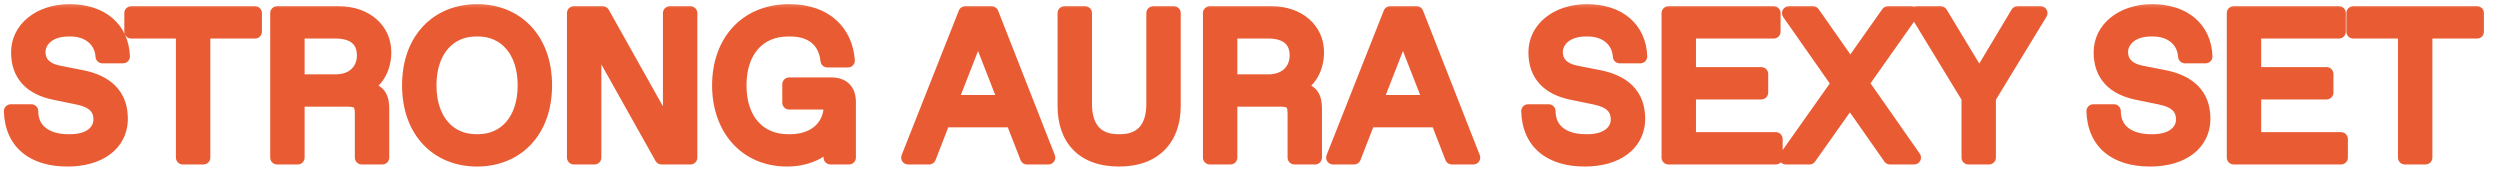
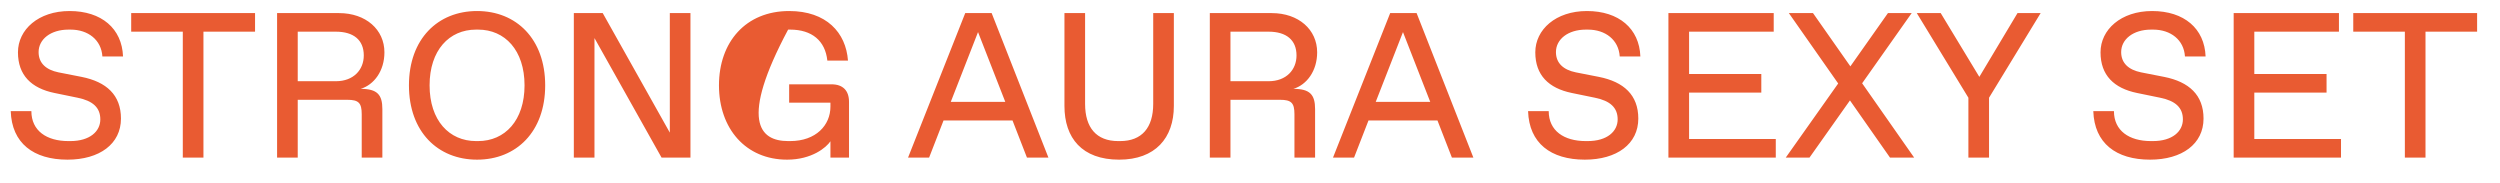
<svg xmlns="http://www.w3.org/2000/svg" width="109" height="8" viewBox="0 0 109 8" fill="none">
  <mask id="path-1-outside-1_844_1273" maskUnits="userSpaceOnUse" x="-0.313" y="-0.129" width="109" height="8" fill="black">
-     <rect fill="white" x="-0.313" y="-0.129" width="109" height="8" />
    <path d="M2.943 6.961C1.458 6.961 0.513 6.241 0.468 4.846H1.368C1.368 5.701 2.034 6.151 2.979 6.151H3.069C3.915 6.151 4.374 5.728 4.374 5.206C4.374 4.693 4.05 4.396 3.384 4.261L2.376 4.054C1.368 3.847 0.783 3.28 0.783 2.281C0.783 1.291 1.674 0.481 3.033 0.481C4.428 0.481 5.319 1.246 5.364 2.461H4.464C4.419 1.741 3.843 1.291 3.078 1.291H2.988C2.205 1.291 1.683 1.714 1.683 2.272C1.683 2.758 2.016 3.046 2.547 3.154L3.555 3.352C4.644 3.568 5.274 4.144 5.274 5.17C5.274 6.277 4.338 6.961 2.943 6.961ZM7.97 6.871V1.381H5.72V0.571H11.12V1.381H8.87V6.871H7.97ZM12.081 6.871V0.571H14.781C15.951 0.571 16.761 1.291 16.761 2.281C16.761 3.091 16.311 3.694 15.726 3.874C16.446 3.874 16.671 4.126 16.671 4.756V6.871H15.771V4.981C15.771 4.486 15.636 4.351 15.141 4.351H12.981V6.871H12.081ZM12.981 3.541H14.646C15.411 3.541 15.861 3.046 15.861 2.416C15.861 1.741 15.411 1.381 14.646 1.381H12.981V3.541ZM20.8 6.961C19.09 6.961 17.83 5.746 17.83 3.721C17.83 1.696 19.09 0.481 20.8 0.481C22.51 0.481 23.77 1.696 23.77 3.721C23.77 5.746 22.51 6.961 20.8 6.961ZM20.755 6.151H20.845C22.015 6.151 22.87 5.251 22.87 3.721C22.87 2.191 22.015 1.291 20.845 1.291H20.755C19.585 1.291 18.73 2.191 18.73 3.721C18.73 5.251 19.585 6.151 20.755 6.151ZM29.204 0.571H30.104V6.871H28.844L25.919 1.66V6.871H25.019V0.571H26.279L29.204 5.782V0.571ZM34.317 6.961C32.517 6.961 31.347 5.611 31.347 3.721C31.347 1.831 32.517 0.481 34.407 0.481C36.027 0.481 36.882 1.417 36.972 2.641H36.072C35.982 1.777 35.397 1.291 34.452 1.291H34.362C33.102 1.291 32.247 2.191 32.247 3.721C32.247 5.251 33.102 6.151 34.362 6.151H34.452C35.577 6.151 36.207 5.458 36.207 4.648V4.477H34.407V3.676H36.252C36.747 3.676 37.017 3.946 37.017 4.441V6.871H36.207V6.16C36.027 6.43 35.397 6.961 34.317 6.961ZM44.775 6.871L44.145 5.251H41.139L40.509 6.871H39.591L42.084 0.571H43.236L45.711 6.871H44.775ZM41.454 4.441H43.83L42.642 1.399L41.454 4.441ZM48.795 6.961C47.175 6.961 46.41 6.016 46.41 4.621V0.571H47.31V4.531C47.31 5.566 47.805 6.151 48.75 6.151H48.84C49.785 6.151 50.28 5.566 50.28 4.531V0.571H51.18V4.621C51.18 6.016 50.37 6.961 48.795 6.961ZM52.748 6.871V0.571H55.448C56.618 0.571 57.428 1.291 57.428 2.281C57.428 3.091 56.978 3.694 56.393 3.874C57.113 3.874 57.338 4.126 57.338 4.756V6.871H56.438V4.981C56.438 4.486 56.303 4.351 55.808 4.351H53.648V6.871H52.748ZM53.648 3.541H55.313C56.078 3.541 56.528 3.046 56.528 2.416C56.528 1.741 56.078 1.381 55.313 1.381H53.648V3.541ZM63.303 6.871L62.673 5.251H59.667L59.037 6.871H58.119L60.612 0.571H61.764L64.239 6.871H63.303ZM59.982 4.441H62.358L61.17 1.399L59.982 4.441ZM69.099 6.961C67.614 6.961 66.669 6.241 66.624 4.846H67.524C67.524 5.701 68.19 6.151 69.135 6.151H69.225C70.071 6.151 70.53 5.728 70.53 5.206C70.53 4.693 70.206 4.396 69.54 4.261L68.532 4.054C67.524 3.847 66.939 3.28 66.939 2.281C66.939 1.291 67.83 0.481 69.189 0.481C70.584 0.481 71.475 1.246 71.52 2.461H70.62C70.575 1.741 69.999 1.291 69.234 1.291H69.144C68.361 1.291 67.839 1.714 67.839 2.272C67.839 2.758 68.172 3.046 68.703 3.154L69.711 3.352C70.8 3.568 71.43 4.144 71.43 5.17C71.43 6.277 70.494 6.961 69.099 6.961ZM72.743 6.871V0.571H77.334V1.381H73.644V3.226H76.793V4.036H73.644V6.061H77.424V6.871H72.743ZM83.457 6.871H82.404L80.658 4.378L78.894 6.871H77.859L80.145 3.64L77.994 0.571H79.047L80.676 2.893L82.314 0.571H83.349L81.189 3.631L83.457 6.871ZM87.963 0.571H88.972L86.722 4.261V6.871H85.822V4.261L83.572 0.571H84.615L86.299 3.352L87.963 0.571ZM93.743 6.961C92.258 6.961 91.313 6.241 91.268 4.846H92.168C92.168 5.701 92.834 6.151 93.779 6.151H93.869C94.715 6.151 95.174 5.728 95.174 5.206C95.174 4.693 94.85 4.396 94.184 4.261L93.176 4.054C92.168 3.847 91.583 3.28 91.583 2.281C91.583 1.291 92.474 0.481 93.833 0.481C95.228 0.481 96.119 1.246 96.164 2.461H95.264C95.219 1.741 94.643 1.291 93.878 1.291H93.788C93.005 1.291 92.483 1.714 92.483 2.272C92.483 2.758 92.816 3.046 93.347 3.154L94.355 3.352C95.444 3.568 96.074 4.144 96.074 5.17C96.074 6.277 95.138 6.961 93.743 6.961ZM97.388 6.871V0.571H101.978V1.381H98.288V3.226H101.438V4.036H98.288V6.061H102.068V6.871H97.388ZM104.852 6.871V1.381H102.602V0.571H108.002V1.381H105.752V6.871H104.852Z" />
  </mask>
-   <path d="M2.943 6.961C1.458 6.961 0.513 6.241 0.468 4.846H1.368C1.368 5.701 2.034 6.151 2.979 6.151H3.069C3.915 6.151 4.374 5.728 4.374 5.206C4.374 4.693 4.05 4.396 3.384 4.261L2.376 4.054C1.368 3.847 0.783 3.28 0.783 2.281C0.783 1.291 1.674 0.481 3.033 0.481C4.428 0.481 5.319 1.246 5.364 2.461H4.464C4.419 1.741 3.843 1.291 3.078 1.291H2.988C2.205 1.291 1.683 1.714 1.683 2.272C1.683 2.758 2.016 3.046 2.547 3.154L3.555 3.352C4.644 3.568 5.274 4.144 5.274 5.17C5.274 6.277 4.338 6.961 2.943 6.961ZM7.97 6.871V1.381H5.72V0.571H11.12V1.381H8.87V6.871H7.97ZM12.081 6.871V0.571H14.781C15.951 0.571 16.761 1.291 16.761 2.281C16.761 3.091 16.311 3.694 15.726 3.874C16.446 3.874 16.671 4.126 16.671 4.756V6.871H15.771V4.981C15.771 4.486 15.636 4.351 15.141 4.351H12.981V6.871H12.081ZM12.981 3.541H14.646C15.411 3.541 15.861 3.046 15.861 2.416C15.861 1.741 15.411 1.381 14.646 1.381H12.981V3.541ZM20.8 6.961C19.09 6.961 17.83 5.746 17.83 3.721C17.83 1.696 19.09 0.481 20.8 0.481C22.51 0.481 23.77 1.696 23.77 3.721C23.77 5.746 22.51 6.961 20.8 6.961ZM20.755 6.151H20.845C22.015 6.151 22.87 5.251 22.87 3.721C22.87 2.191 22.015 1.291 20.845 1.291H20.755C19.585 1.291 18.73 2.191 18.73 3.721C18.73 5.251 19.585 6.151 20.755 6.151ZM29.204 0.571H30.104V6.871H28.844L25.919 1.66V6.871H25.019V0.571H26.279L29.204 5.782V0.571ZM34.317 6.961C32.517 6.961 31.347 5.611 31.347 3.721C31.347 1.831 32.517 0.481 34.407 0.481C36.027 0.481 36.882 1.417 36.972 2.641H36.072C35.982 1.777 35.397 1.291 34.452 1.291H34.362C33.102 1.291 32.247 2.191 32.247 3.721C32.247 5.251 33.102 6.151 34.362 6.151H34.452C35.577 6.151 36.207 5.458 36.207 4.648V4.477H34.407V3.676H36.252C36.747 3.676 37.017 3.946 37.017 4.441V6.871H36.207V6.16C36.027 6.43 35.397 6.961 34.317 6.961ZM44.775 6.871L44.145 5.251H41.139L40.509 6.871H39.591L42.084 0.571H43.236L45.711 6.871H44.775ZM41.454 4.441H43.83L42.642 1.399L41.454 4.441ZM48.795 6.961C47.175 6.961 46.41 6.016 46.41 4.621V0.571H47.31V4.531C47.31 5.566 47.805 6.151 48.75 6.151H48.84C49.785 6.151 50.28 5.566 50.28 4.531V0.571H51.18V4.621C51.18 6.016 50.37 6.961 48.795 6.961ZM52.748 6.871V0.571H55.448C56.618 0.571 57.428 1.291 57.428 2.281C57.428 3.091 56.978 3.694 56.393 3.874C57.113 3.874 57.338 4.126 57.338 4.756V6.871H56.438V4.981C56.438 4.486 56.303 4.351 55.808 4.351H53.648V6.871H52.748ZM53.648 3.541H55.313C56.078 3.541 56.528 3.046 56.528 2.416C56.528 1.741 56.078 1.381 55.313 1.381H53.648V3.541ZM63.303 6.871L62.673 5.251H59.667L59.037 6.871H58.119L60.612 0.571H61.764L64.239 6.871H63.303ZM59.982 4.441H62.358L61.17 1.399L59.982 4.441ZM69.099 6.961C67.614 6.961 66.669 6.241 66.624 4.846H67.524C67.524 5.701 68.19 6.151 69.135 6.151H69.225C70.071 6.151 70.53 5.728 70.53 5.206C70.53 4.693 70.206 4.396 69.54 4.261L68.532 4.054C67.524 3.847 66.939 3.28 66.939 2.281C66.939 1.291 67.83 0.481 69.189 0.481C70.584 0.481 71.475 1.246 71.52 2.461H70.62C70.575 1.741 69.999 1.291 69.234 1.291H69.144C68.361 1.291 67.839 1.714 67.839 2.272C67.839 2.758 68.172 3.046 68.703 3.154L69.711 3.352C70.8 3.568 71.43 4.144 71.43 5.17C71.43 6.277 70.494 6.961 69.099 6.961ZM72.743 6.871V0.571H77.334V1.381H73.644V3.226H76.793V4.036H73.644V6.061H77.424V6.871H72.743ZM83.457 6.871H82.404L80.658 4.378L78.894 6.871H77.859L80.145 3.64L77.994 0.571H79.047L80.676 2.893L82.314 0.571H83.349L81.189 3.631L83.457 6.871ZM87.963 0.571H88.972L86.722 4.261V6.871H85.822V4.261L83.572 0.571H84.615L86.299 3.352L87.963 0.571ZM93.743 6.961C92.258 6.961 91.313 6.241 91.268 4.846H92.168C92.168 5.701 92.834 6.151 93.779 6.151H93.869C94.715 6.151 95.174 5.728 95.174 5.206C95.174 4.693 94.85 4.396 94.184 4.261L93.176 4.054C92.168 3.847 91.583 3.28 91.583 2.281C91.583 1.291 92.474 0.481 93.833 0.481C95.228 0.481 96.119 1.246 96.164 2.461H95.264C95.219 1.741 94.643 1.291 93.878 1.291H93.788C93.005 1.291 92.483 1.714 92.483 2.272C92.483 2.758 92.816 3.046 93.347 3.154L94.355 3.352C95.444 3.568 96.074 4.144 96.074 5.17C96.074 6.277 95.138 6.961 93.743 6.961ZM97.388 6.871V0.571H101.978V1.381H98.288V3.226H101.438V4.036H98.288V6.061H102.068V6.871H97.388ZM104.852 6.871V1.381H102.602V0.571H108.002V1.381H105.752V6.871H104.852Z" fill="#E95B32" />
-   <path d="M0.468 4.846V4.546C0.387 4.546 0.309 4.579 0.253 4.637C0.196 4.696 0.166 4.775 0.169 4.856L0.468 4.846ZM1.368 4.846H1.668C1.668 4.68 1.534 4.546 1.368 4.546V4.846ZM3.384 4.261L3.324 4.555L3.325 4.555L3.384 4.261ZM5.364 2.461V2.761C5.446 2.761 5.524 2.728 5.58 2.669C5.637 2.611 5.667 2.531 5.664 2.45L5.364 2.461ZM4.464 2.461L4.165 2.48C4.175 2.638 4.306 2.761 4.464 2.761V2.461ZM2.547 3.154L2.488 3.448L2.49 3.448L2.547 3.154ZM3.555 3.352L3.614 3.058L3.613 3.058L3.555 3.352ZM2.943 6.661C2.246 6.661 1.714 6.492 1.357 6.196C1.007 5.905 0.789 5.464 0.768 4.836L0.169 4.856C0.193 5.624 0.47 6.239 0.975 6.658C1.472 7.07 2.156 7.261 2.943 7.261V6.661ZM0.468 5.146H1.368V4.546H0.468V5.146ZM1.068 4.846C1.068 5.361 1.273 5.777 1.636 6.057C1.989 6.329 2.464 6.451 2.979 6.451V5.851C2.55 5.851 2.219 5.748 2.003 5.582C1.796 5.423 1.668 5.187 1.668 4.846H1.068ZM2.979 6.451H3.069V5.851H2.979V6.451ZM3.069 6.451C3.54 6.451 3.937 6.334 4.223 6.111C4.515 5.885 4.674 5.563 4.674 5.206H4.074C4.074 5.372 4.005 5.521 3.855 5.637C3.701 5.757 3.445 5.851 3.069 5.851V6.451ZM4.674 5.206C4.674 4.879 4.568 4.593 4.335 4.374C4.114 4.164 3.804 4.04 3.444 3.967L3.325 4.555C3.631 4.617 3.816 4.709 3.923 4.81C4.019 4.901 4.074 5.02 4.074 5.206H4.674ZM3.445 3.967L2.437 3.76L2.316 4.348L3.324 4.555L3.445 3.967ZM2.437 3.76C1.972 3.665 1.638 3.493 1.422 3.26C1.21 3.032 1.083 2.718 1.083 2.281H0.483C0.483 2.843 0.65 3.312 0.982 3.669C1.31 4.021 1.773 4.236 2.316 4.348L2.437 3.76ZM1.083 2.281C1.083 1.506 1.786 0.781 3.033 0.781V0.181C1.563 0.181 0.483 1.076 0.483 2.281H1.083ZM3.033 0.781C3.678 0.781 4.174 0.957 4.511 1.244C4.843 1.527 5.045 1.94 5.065 2.472L5.664 2.45C5.639 1.767 5.373 1.19 4.9 0.787C4.43 0.387 3.784 0.181 3.033 0.181V0.781ZM5.364 2.161H4.464V2.761H5.364V2.161ZM4.764 2.442C4.736 2.002 4.543 1.631 4.232 1.375C3.925 1.121 3.519 0.991 3.078 0.991V1.591C3.403 1.591 3.667 1.686 3.85 1.837C4.03 1.986 4.148 2.201 4.165 2.48L4.764 2.442ZM3.078 0.991H2.988V1.591H3.078V0.991ZM2.988 0.991C2.118 0.991 1.383 1.48 1.383 2.272H1.983C1.983 1.948 2.293 1.591 2.988 1.591V0.991ZM1.383 2.272C1.383 2.591 1.496 2.863 1.707 3.069C1.911 3.269 2.187 3.387 2.488 3.448L2.607 2.86C2.377 2.813 2.221 2.733 2.126 2.64C2.038 2.554 1.983 2.439 1.983 2.272H1.383ZM2.49 3.448L3.498 3.646L3.613 3.058L2.605 2.86L2.49 3.448ZM3.497 3.646C4.006 3.747 4.372 3.926 4.609 4.167C4.84 4.403 4.974 4.724 4.974 5.17H5.574C5.574 4.591 5.394 4.111 5.037 3.747C4.687 3.39 4.194 3.173 3.614 3.058L3.497 3.646ZM4.974 5.17C4.974 5.629 4.785 5.989 4.451 6.242C4.109 6.501 3.596 6.661 2.943 6.661V7.261C3.686 7.261 4.339 7.079 4.813 6.72C5.296 6.354 5.574 5.818 5.574 5.17H4.974ZM7.97 6.871H7.67C7.67 7.037 7.805 7.171 7.97 7.171V6.871ZM7.97 1.381H8.27C8.27 1.215 8.136 1.081 7.97 1.081V1.381ZM5.72 1.381H5.42C5.42 1.547 5.555 1.681 5.72 1.681V1.381ZM5.72 0.571V0.271C5.555 0.271 5.42 0.405 5.42 0.571H5.72ZM11.12 0.571H11.42C11.42 0.405 11.286 0.271 11.12 0.271V0.571ZM11.12 1.381V1.681C11.286 1.681 11.42 1.547 11.42 1.381H11.12ZM8.87 1.381V1.081C8.705 1.081 8.57 1.215 8.57 1.381H8.87ZM8.87 6.871V7.171C9.036 7.171 9.17 7.037 9.17 6.871H8.87ZM8.27 6.871V1.381H7.67V6.871H8.27ZM7.97 1.081H5.72V1.681H7.97V1.081ZM6.02 1.381V0.571H5.42V1.381H6.02ZM5.72 0.871H11.12V0.271H5.72V0.871ZM10.82 0.571V1.381H11.42V0.571H10.82ZM11.12 1.081H8.87V1.681H11.12V1.081ZM8.57 1.381V6.871H9.17V1.381H8.57ZM8.87 6.571H7.97V7.171H8.87V6.571ZM12.081 6.871H11.781C11.781 7.037 11.916 7.171 12.081 7.171V6.871ZM12.081 0.571V0.271C11.916 0.271 11.781 0.405 11.781 0.571H12.081ZM15.726 3.874L15.638 3.587C15.496 3.631 15.408 3.772 15.43 3.919C15.452 4.066 15.578 4.174 15.726 4.174V3.874ZM16.671 6.871V7.171C16.837 7.171 16.971 7.037 16.971 6.871H16.671ZM15.771 6.871H15.471C15.471 7.037 15.606 7.171 15.771 7.171V6.871ZM12.981 4.351V4.051C12.816 4.051 12.681 4.185 12.681 4.351H12.981ZM12.981 6.871V7.171C13.147 7.171 13.281 7.037 13.281 6.871H12.981ZM12.981 3.541H12.681C12.681 3.707 12.816 3.841 12.981 3.841V3.541ZM12.981 1.381V1.081C12.816 1.081 12.681 1.215 12.681 1.381H12.981ZM12.381 6.871V0.571H11.781V6.871H12.381ZM12.081 0.871H14.781V0.271H12.081V0.871ZM14.781 0.871C15.826 0.871 16.461 1.494 16.461 2.281H17.061C17.061 1.088 16.077 0.271 14.781 0.271V0.871ZM16.461 2.281C16.461 2.981 16.078 3.452 15.638 3.587L15.815 4.161C16.545 3.936 17.061 3.202 17.061 2.281H16.461ZM15.726 4.174C16.067 4.174 16.201 4.237 16.26 4.294C16.316 4.348 16.371 4.463 16.371 4.756H16.971C16.971 4.419 16.914 4.093 16.678 3.863C16.444 3.637 16.106 3.574 15.726 3.574V4.174ZM16.371 4.756V6.871H16.971V4.756H16.371ZM16.671 6.571H15.771V7.171H16.671V6.571ZM16.071 6.871V4.981H15.471V6.871H16.071ZM16.071 4.981C16.071 4.73 16.044 4.458 15.854 4.268C15.665 4.079 15.392 4.051 15.141 4.051V4.651C15.386 4.651 15.428 4.691 15.43 4.693C15.432 4.695 15.471 4.737 15.471 4.981H16.071ZM15.141 4.051H12.981V4.651H15.141V4.051ZM12.681 4.351V6.871H13.281V4.351H12.681ZM12.981 6.571H12.081V7.171H12.981V6.571ZM12.981 3.841H14.646V3.241H12.981V3.841ZM14.646 3.841C15.095 3.841 15.478 3.695 15.75 3.43C16.022 3.166 16.161 2.804 16.161 2.416H15.561C15.561 2.658 15.476 2.859 15.332 3C15.187 3.14 14.963 3.241 14.646 3.241V3.841ZM16.161 2.416C16.161 2.007 16.022 1.657 15.733 1.416C15.453 1.181 15.071 1.081 14.646 1.081V1.681C14.987 1.681 15.212 1.762 15.348 1.875C15.476 1.982 15.561 2.15 15.561 2.416H16.161ZM14.646 1.081H12.981V1.681H14.646V1.081ZM12.681 1.381V3.541H13.281V1.381H12.681ZM20.8 6.661C20.018 6.661 19.357 6.385 18.891 5.894C18.424 5.402 18.13 4.671 18.13 3.721H17.53C17.53 4.796 17.865 5.685 18.456 6.307C19.047 6.93 19.871 7.261 20.8 7.261V6.661ZM18.13 3.721C18.13 2.771 18.424 2.04 18.891 1.548C19.357 1.057 20.018 0.781 20.8 0.781V0.181C19.871 0.181 19.047 0.512 18.456 1.135C17.865 1.757 17.53 2.646 17.53 3.721H18.13ZM20.8 0.781C21.581 0.781 22.242 1.057 22.708 1.548C23.175 2.04 23.47 2.771 23.47 3.721H24.07C24.07 2.646 23.734 1.757 23.143 1.135C22.552 0.512 21.728 0.181 20.8 0.181V0.781ZM23.47 3.721C23.47 4.671 23.175 5.402 22.708 5.894C22.242 6.385 21.581 6.661 20.8 6.661V7.261C21.728 7.261 22.552 6.93 23.143 6.307C23.734 5.685 24.07 4.796 24.07 3.721H23.47ZM20.755 6.451H20.845V5.851H20.755V6.451ZM20.845 6.451C21.511 6.451 22.102 6.192 22.523 5.706C22.94 5.223 23.17 4.541 23.17 3.721H22.57C22.57 4.432 22.372 4.964 22.069 5.314C21.769 5.66 21.348 5.851 20.845 5.851V6.451ZM23.17 3.721C23.17 2.902 22.94 2.219 22.523 1.736C22.102 1.25 21.511 0.991 20.845 0.991V1.591C21.348 1.591 21.769 1.782 22.069 2.129C22.372 2.478 22.57 3.011 22.57 3.721H23.17ZM20.845 0.991H20.755V1.591H20.845V0.991ZM20.755 0.991C20.088 0.991 19.497 1.25 19.076 1.736C18.659 2.219 18.43 2.902 18.43 3.721H19.03C19.03 3.011 19.228 2.478 19.53 2.129C19.83 1.782 20.251 1.591 20.755 1.591V0.991ZM18.43 3.721C18.43 4.541 18.659 5.223 19.076 5.706C19.497 6.192 20.088 6.451 20.755 6.451V5.851C20.251 5.851 19.83 5.66 19.53 5.314C19.228 4.964 19.03 4.432 19.03 3.721H18.43ZM29.204 0.571V0.271C29.038 0.271 28.904 0.405 28.904 0.571H29.204ZM30.104 0.571H30.404C30.404 0.405 30.27 0.271 30.104 0.271V0.571ZM30.104 6.871V7.171C30.27 7.171 30.404 7.037 30.404 6.871H30.104ZM28.844 6.871L28.582 7.018C28.635 7.113 28.735 7.171 28.844 7.171V6.871ZM25.919 1.66L26.18 1.513C26.114 1.394 25.975 1.335 25.843 1.37C25.711 1.404 25.619 1.524 25.619 1.66H25.919ZM25.919 6.871V7.171C26.085 7.171 26.219 7.037 26.219 6.871H25.919ZM25.019 6.871H24.719C24.719 7.037 24.853 7.171 25.019 7.171V6.871ZM25.019 0.571V0.271C24.853 0.271 24.719 0.405 24.719 0.571H25.019ZM26.279 0.571L26.541 0.424C26.487 0.33 26.387 0.271 26.279 0.271V0.571ZM29.204 5.782L28.942 5.929C29.009 6.048 29.148 6.107 29.28 6.072C29.412 6.038 29.504 5.919 29.504 5.782H29.204ZM29.204 0.871H30.104V0.271H29.204V0.871ZM29.804 0.571V6.871H30.404V0.571H29.804ZM30.104 6.571H28.844V7.171H30.104V6.571ZM29.105 6.724L26.18 1.513L25.657 1.807L28.582 7.018L29.105 6.724ZM25.619 1.66V6.871H26.219V1.66H25.619ZM25.919 6.571H25.019V7.171H25.919V6.571ZM25.319 6.871V0.571H24.719V6.871H25.319ZM25.019 0.871H26.279V0.271H25.019V0.871ZM26.017 0.718L28.942 5.929L29.465 5.635L26.541 0.424L26.017 0.718ZM29.504 5.782V0.571H28.904V5.782H29.504ZM36.972 2.641V2.941C37.055 2.941 37.135 2.906 37.192 2.845C37.248 2.784 37.277 2.702 37.271 2.619L36.972 2.641ZM36.072 2.641L35.774 2.672C35.789 2.825 35.918 2.941 36.072 2.941V2.641ZM36.207 4.477H36.507C36.507 4.311 36.373 4.177 36.207 4.177V4.477ZM34.407 4.477H34.107C34.107 4.643 34.241 4.777 34.407 4.777V4.477ZM34.407 3.676V3.376C34.241 3.376 34.107 3.51 34.107 3.676H34.407ZM37.017 6.871V7.171C37.183 7.171 37.317 7.037 37.317 6.871H37.017ZM36.207 6.871H35.907C35.907 7.037 36.041 7.171 36.207 7.171V6.871ZM36.207 6.16H36.507C36.507 6.028 36.42 5.911 36.294 5.873C36.167 5.835 36.031 5.884 35.957 5.994L36.207 6.16ZM34.317 6.661C33.496 6.661 32.837 6.356 32.38 5.849C31.92 5.339 31.647 4.605 31.647 3.721H31.047C31.047 4.727 31.359 5.613 31.934 6.251C32.512 6.891 33.337 7.261 34.317 7.261V6.661ZM31.647 3.721C31.647 2.837 31.92 2.105 32.389 1.596C32.855 1.09 33.537 0.781 34.407 0.781V0.181C33.387 0.181 32.539 0.548 31.948 1.189C31.359 1.828 31.047 2.715 31.047 3.721H31.647ZM34.407 0.781C35.158 0.781 35.7 0.997 36.062 1.325C36.424 1.652 36.633 2.116 36.673 2.663L37.271 2.619C37.221 1.942 36.958 1.326 36.465 0.88C35.971 0.433 35.276 0.181 34.407 0.181V0.781ZM36.972 2.341H36.072V2.941H36.972V2.341ZM36.37 2.61C36.319 2.115 36.121 1.7 35.775 1.412C35.431 1.126 34.974 0.991 34.452 0.991V1.591C34.874 1.591 35.183 1.699 35.391 1.873C35.596 2.043 35.735 2.303 35.774 2.672L36.37 2.61ZM34.452 0.991H34.362V1.591H34.452V0.991ZM34.362 0.991C33.657 0.991 33.043 1.245 32.608 1.733C32.176 2.217 31.947 2.902 31.947 3.721H32.547C32.547 3.011 32.745 2.481 33.056 2.132C33.364 1.787 33.807 1.591 34.362 1.591V0.991ZM31.947 3.721C31.947 4.541 32.176 5.226 32.608 5.71C33.043 6.197 33.657 6.451 34.362 6.451V5.851C33.807 5.851 33.364 5.655 33.056 5.31C32.745 4.962 32.547 4.432 32.547 3.721H31.947ZM34.362 6.451H34.452V5.851H34.362V6.451ZM34.452 6.451C35.077 6.451 35.592 6.258 35.955 5.924C36.317 5.59 36.507 5.133 36.507 4.648H35.907C35.907 4.973 35.782 5.267 35.548 5.483C35.314 5.698 34.952 5.851 34.452 5.851V6.451ZM36.507 4.648V4.477H35.907V4.648H36.507ZM36.207 4.177H34.407V4.777H36.207V4.177ZM34.707 4.477V3.676H34.107V4.477H34.707ZM34.407 3.976H36.252V3.376H34.407V3.976ZM36.252 3.976C36.447 3.976 36.551 4.028 36.608 4.085C36.665 4.142 36.717 4.246 36.717 4.441H37.317C37.317 4.141 37.234 3.863 37.032 3.661C36.83 3.459 36.552 3.376 36.252 3.376V3.976ZM36.717 4.441V6.871H37.317V4.441H36.717ZM37.017 6.571H36.207V7.171H37.017V6.571ZM36.507 6.871V6.16H35.907V6.871H36.507ZM35.957 5.994C35.834 6.178 35.299 6.661 34.317 6.661V7.261C35.495 7.261 36.22 6.682 36.457 6.327L35.957 5.994ZM44.775 6.871L44.496 6.98C44.541 7.095 44.651 7.171 44.775 7.171V6.871ZM44.145 5.251L44.425 5.142C44.38 5.027 44.269 4.951 44.145 4.951V5.251ZM41.139 5.251V4.951C41.016 4.951 40.904 5.027 40.86 5.142L41.139 5.251ZM40.509 6.871V7.171C40.633 7.171 40.744 7.095 40.789 6.98L40.509 6.871ZM39.591 6.871L39.312 6.761C39.276 6.853 39.287 6.958 39.343 7.04C39.399 7.122 39.492 7.171 39.591 7.171V6.871ZM42.084 0.571V0.271C41.961 0.271 41.851 0.346 41.805 0.461L42.084 0.571ZM43.236 0.571L43.516 0.461C43.47 0.347 43.36 0.271 43.236 0.271V0.571ZM45.711 6.871V7.171C45.81 7.171 45.903 7.122 45.959 7.04C46.015 6.958 46.027 6.854 45.99 6.761L45.711 6.871ZM41.454 4.441L41.175 4.332C41.139 4.424 41.151 4.528 41.206 4.61C41.262 4.692 41.355 4.741 41.454 4.741V4.441ZM43.83 4.441V4.741C43.929 4.741 44.022 4.692 44.078 4.61C44.134 4.528 44.146 4.424 44.11 4.332L43.83 4.441ZM42.642 1.399L42.922 1.29C42.877 1.175 42.766 1.099 42.642 1.099C42.519 1.099 42.408 1.175 42.363 1.29L42.642 1.399ZM45.055 6.762L44.425 5.142L43.866 5.36L44.496 6.98L45.055 6.762ZM44.145 4.951H41.139V5.551H44.145V4.951ZM40.86 5.142L40.23 6.762L40.789 6.98L41.419 5.36L40.86 5.142ZM40.509 6.571H39.591V7.171H40.509V6.571ZM39.87 6.981L42.363 0.681L41.805 0.461L39.312 6.761L39.87 6.981ZM42.084 0.871H43.236V0.271H42.084V0.871ZM42.957 0.681L45.432 6.981L45.99 6.761L43.516 0.461L42.957 0.681ZM45.711 6.571H44.775V7.171H45.711V6.571ZM41.454 4.741H43.83V4.141H41.454V4.741ZM44.11 4.332L42.922 1.29L42.363 1.508L43.551 4.55L44.11 4.332ZM42.363 1.29L41.175 4.332L41.734 4.55L42.922 1.508L42.363 1.29ZM46.41 0.571V0.271C46.245 0.271 46.11 0.405 46.11 0.571H46.41ZM47.31 0.571H47.61C47.61 0.405 47.476 0.271 47.31 0.271V0.571ZM50.28 0.571V0.271C50.114 0.271 49.98 0.405 49.98 0.571H50.28ZM51.18 0.571H51.48C51.48 0.405 51.346 0.271 51.18 0.271V0.571ZM48.795 6.661C48.044 6.661 47.535 6.443 47.212 6.107C46.887 5.767 46.71 5.266 46.71 4.621H46.11C46.11 5.371 46.316 6.04 46.779 6.522C47.243 7.006 47.926 7.261 48.795 7.261V6.661ZM46.71 4.621V0.571H46.11V4.621H46.71ZM46.41 0.871H47.31V0.271H46.41V0.871ZM47.01 0.571V4.531H47.61V0.571H47.01ZM47.01 4.531C47.01 5.092 47.144 5.578 47.45 5.927C47.762 6.283 48.214 6.451 48.75 6.451V5.851C48.342 5.851 48.073 5.727 47.901 5.531C47.724 5.329 47.61 5.005 47.61 4.531H47.01ZM48.75 6.451H48.84V5.851H48.75V6.451ZM48.84 6.451C49.377 6.451 49.828 6.283 50.14 5.927C50.447 5.578 50.58 5.092 50.58 4.531H49.98C49.98 5.005 49.867 5.329 49.689 5.531C49.517 5.727 49.249 5.851 48.84 5.851V6.451ZM50.58 4.531V0.571H49.98V4.531H50.58ZM50.28 0.871H51.18V0.271H50.28V0.871ZM50.88 0.571V4.621H51.48V0.571H50.88ZM50.88 4.621C50.88 5.262 50.695 5.764 50.363 6.105C50.033 6.445 49.522 6.661 48.795 6.661V7.261C49.644 7.261 50.325 7.005 50.793 6.523C51.26 6.043 51.48 5.376 51.48 4.621H50.88ZM52.748 6.871H52.448C52.448 7.037 52.583 7.171 52.748 7.171V6.871ZM52.748 0.571V0.271C52.583 0.271 52.448 0.405 52.448 0.571H52.748ZM56.393 3.874L56.305 3.587C56.163 3.631 56.075 3.772 56.097 3.919C56.119 4.066 56.245 4.174 56.393 4.174V3.874ZM57.338 6.871V7.171C57.504 7.171 57.638 7.037 57.638 6.871H57.338ZM56.438 6.871H56.138C56.138 7.037 56.273 7.171 56.438 7.171V6.871ZM53.648 4.351V4.051C53.483 4.051 53.348 4.185 53.348 4.351H53.648ZM53.648 6.871V7.171C53.814 7.171 53.948 7.037 53.948 6.871H53.648ZM53.648 3.541H53.348C53.348 3.707 53.483 3.841 53.648 3.841V3.541ZM53.648 1.381V1.081C53.483 1.081 53.348 1.215 53.348 1.381H53.648ZM53.048 6.871V0.571H52.448V6.871H53.048ZM52.748 0.871H55.448V0.271H52.748V0.871ZM55.448 0.871C56.493 0.871 57.128 1.494 57.128 2.281H57.728C57.728 1.088 56.744 0.271 55.448 0.271V0.871ZM57.128 2.281C57.128 2.981 56.745 3.452 56.305 3.587L56.482 4.161C57.212 3.936 57.728 3.202 57.728 2.281H57.128ZM56.393 4.174C56.734 4.174 56.868 4.237 56.927 4.294C56.983 4.348 57.038 4.463 57.038 4.756H57.638C57.638 4.419 57.581 4.093 57.345 3.863C57.111 3.637 56.773 3.574 56.393 3.574V4.174ZM57.038 4.756V6.871H57.638V4.756H57.038ZM57.338 6.571H56.438V7.171H57.338V6.571ZM56.738 6.871V4.981H56.138V6.871H56.738ZM56.738 4.981C56.738 4.73 56.711 4.458 56.521 4.268C56.332 4.079 56.059 4.051 55.808 4.051V4.651C56.053 4.651 56.095 4.691 56.097 4.693C56.099 4.695 56.138 4.737 56.138 4.981H56.738ZM55.808 4.051H53.648V4.651H55.808V4.051ZM53.348 4.351V6.871H53.948V4.351H53.348ZM53.648 6.571H52.748V7.171H53.648V6.571ZM53.648 3.841H55.313V3.241H53.648V3.841ZM55.313 3.841C55.762 3.841 56.145 3.695 56.417 3.43C56.689 3.166 56.828 2.804 56.828 2.416H56.228C56.228 2.658 56.143 2.859 55.999 3C55.854 3.14 55.63 3.241 55.313 3.241V3.841ZM56.828 2.416C56.828 2.007 56.689 1.657 56.401 1.416C56.12 1.181 55.738 1.081 55.313 1.081V1.681C55.654 1.681 55.879 1.762 56.015 1.875C56.143 1.982 56.228 2.15 56.228 2.416H56.828ZM55.313 1.081H53.648V1.681H55.313V1.081ZM53.348 1.381V3.541H53.948V1.381H53.348ZM63.303 6.871L63.023 6.98C63.068 7.095 63.179 7.171 63.303 7.171V6.871ZM62.673 5.251L62.952 5.142C62.907 5.027 62.796 4.951 62.673 4.951V5.251ZM59.667 5.251V4.951C59.543 4.951 59.432 5.027 59.387 5.142L59.667 5.251ZM59.037 6.871V7.171C59.16 7.171 59.271 7.095 59.316 6.98L59.037 6.871ZM58.119 6.871L57.84 6.761C57.803 6.853 57.815 6.958 57.87 7.04C57.926 7.122 58.019 7.171 58.119 7.171V6.871ZM60.612 0.571V0.271C60.489 0.271 60.378 0.346 60.333 0.461L60.612 0.571ZM61.764 0.571L62.043 0.461C61.998 0.347 61.887 0.271 61.764 0.271V0.571ZM64.239 6.871V7.171C64.338 7.171 64.431 7.122 64.487 7.04C64.542 6.958 64.554 6.854 64.518 6.761L64.239 6.871ZM59.982 4.441L59.702 4.332C59.666 4.424 59.678 4.528 59.734 4.61C59.79 4.692 59.883 4.741 59.982 4.741V4.441ZM62.358 4.441V4.741C62.457 4.741 62.549 4.692 62.605 4.61C62.661 4.528 62.673 4.424 62.637 4.332L62.358 4.441ZM61.17 1.399L61.449 1.29C61.404 1.175 61.293 1.099 61.17 1.099C61.046 1.099 60.935 1.175 60.89 1.29L61.17 1.399ZM63.582 6.762L62.952 5.142L62.393 5.36L63.023 6.98L63.582 6.762ZM62.673 4.951H59.667V5.551H62.673V4.951ZM59.387 5.142L58.757 6.762L59.316 6.98L59.946 5.36L59.387 5.142ZM59.037 6.571H58.119V7.171H59.037V6.571ZM58.398 6.981L60.891 0.681L60.333 0.461L57.84 6.761L58.398 6.981ZM60.612 0.871H61.764V0.271H60.612V0.871ZM61.484 0.681L63.959 6.981L64.518 6.761L62.043 0.461L61.484 0.681ZM64.239 6.571H63.303V7.171H64.239V6.571ZM59.982 4.741H62.358V4.141H59.982V4.741ZM62.637 4.332L61.449 1.29L60.89 1.508L62.078 4.55L62.637 4.332ZM60.89 1.29L59.702 4.332L60.261 4.55L61.449 1.508L60.89 1.29ZM66.624 4.846V4.546C66.543 4.546 66.465 4.579 66.408 4.637C66.352 4.696 66.321 4.775 66.324 4.856L66.624 4.846ZM67.524 4.846H67.824C67.824 4.68 67.689 4.546 67.524 4.546V4.846ZM69.54 4.261L69.479 4.555L69.48 4.555L69.54 4.261ZM71.52 2.461V2.761C71.601 2.761 71.679 2.728 71.736 2.669C71.792 2.611 71.823 2.531 71.82 2.45L71.52 2.461ZM70.62 2.461L70.32 2.48C70.33 2.638 70.461 2.761 70.62 2.761V2.461ZM68.703 3.154L68.643 3.448L68.645 3.448L68.703 3.154ZM69.711 3.352L69.769 3.058L69.769 3.058L69.711 3.352ZM69.099 6.661C68.401 6.661 67.87 6.492 67.513 6.196C67.162 5.905 66.944 5.464 66.924 4.836L66.324 4.856C66.349 5.624 66.625 6.239 67.13 6.658C67.628 7.07 68.311 7.261 69.099 7.261V6.661ZM66.624 5.146H67.524V4.546H66.624V5.146ZM67.224 4.846C67.224 5.361 67.429 5.777 67.792 6.057C68.145 6.329 68.619 6.451 69.135 6.451V5.851C68.705 5.851 68.374 5.748 68.158 5.582C67.952 5.423 67.824 5.187 67.824 4.846H67.224ZM69.135 6.451H69.225V5.851H69.135V6.451ZM69.225 6.451C69.695 6.451 70.092 6.334 70.378 6.111C70.67 5.885 70.83 5.563 70.83 5.206H70.23C70.23 5.372 70.16 5.521 70.011 5.637C69.856 5.757 69.6 5.851 69.225 5.851V6.451ZM70.83 5.206C70.83 4.879 70.723 4.593 70.491 4.374C70.269 4.164 69.959 4.04 69.599 3.967L69.48 4.555C69.786 4.617 69.972 4.709 70.078 4.81C70.174 4.901 70.23 5.02 70.23 5.206H70.83ZM69.6 3.967L68.592 3.76L68.471 4.348L69.479 4.555L69.6 3.967ZM68.592 3.76C68.127 3.665 67.793 3.493 67.577 3.26C67.365 3.032 67.239 2.718 67.239 2.281H66.639C66.639 2.843 66.805 3.312 67.138 3.669C67.466 4.021 67.928 4.236 68.471 4.348L68.592 3.76ZM67.239 2.281C67.239 1.506 67.941 0.781 69.189 0.781V0.181C67.719 0.181 66.639 1.076 66.639 2.281H67.239ZM69.189 0.781C69.833 0.781 70.33 0.957 70.666 1.244C70.998 1.527 71.2 1.94 71.22 2.472L71.82 2.45C71.794 1.767 71.528 1.19 71.055 0.787C70.586 0.387 69.94 0.181 69.189 0.181V0.781ZM71.52 2.161H70.62V2.761H71.52V2.161ZM70.919 2.442C70.892 2.002 70.699 1.631 70.388 1.375C70.08 1.121 69.674 0.991 69.234 0.991V1.591C69.558 1.591 69.823 1.686 70.006 1.837C70.185 1.986 70.303 2.201 70.32 2.48L70.919 2.442ZM69.234 0.991H69.144V1.591H69.234V0.991ZM69.144 0.991C68.273 0.991 67.539 1.48 67.539 2.272H68.139C68.139 1.948 68.448 1.591 69.144 1.591V0.991ZM67.539 2.272C67.539 2.591 67.651 2.863 67.862 3.069C68.066 3.269 68.342 3.387 68.643 3.448L68.763 2.86C68.532 2.813 68.376 2.733 68.281 2.64C68.193 2.554 68.139 2.439 68.139 2.272H67.539ZM68.645 3.448L69.653 3.646L69.769 3.058L68.761 2.86L68.645 3.448ZM69.652 3.646C70.162 3.747 70.527 3.926 70.764 4.167C70.995 4.403 71.13 4.724 71.13 5.17H71.73C71.73 4.591 71.549 4.111 71.193 3.747C70.843 3.39 70.349 3.173 69.769 3.058L69.652 3.646ZM71.13 5.17C71.13 5.629 70.94 5.989 70.606 6.242C70.264 6.501 69.751 6.661 69.099 6.661V7.261C69.841 7.261 70.494 7.079 70.969 6.72C71.451 6.354 71.73 5.818 71.73 5.17H71.13ZM72.743 6.871H72.444C72.444 7.037 72.578 7.171 72.743 7.171V6.871ZM72.743 0.571V0.271C72.578 0.271 72.444 0.405 72.444 0.571H72.743ZM77.334 0.571H77.633C77.633 0.405 77.499 0.271 77.334 0.271V0.571ZM77.334 1.381V1.681C77.499 1.681 77.633 1.547 77.633 1.381H77.334ZM73.644 1.381V1.081C73.478 1.081 73.344 1.215 73.344 1.381H73.644ZM73.644 3.226H73.344C73.344 3.392 73.478 3.526 73.644 3.526V3.226ZM76.793 3.226H77.094C77.094 3.06 76.959 2.926 76.793 2.926V3.226ZM76.793 4.036V4.336C76.959 4.336 77.094 4.202 77.094 4.036H76.793ZM73.644 4.036V3.736C73.478 3.736 73.344 3.87 73.344 4.036H73.644ZM73.644 6.061H73.344C73.344 6.227 73.478 6.361 73.644 6.361V6.061ZM77.424 6.061H77.724C77.724 5.895 77.589 5.761 77.424 5.761V6.061ZM77.424 6.871V7.171C77.589 7.171 77.724 7.037 77.724 6.871H77.424ZM73.043 6.871V0.571H72.444V6.871H73.043ZM72.743 0.871H77.334V0.271H72.743V0.871ZM77.034 0.571V1.381H77.633V0.571H77.034ZM77.334 1.081H73.644V1.681H77.334V1.081ZM73.344 1.381V3.226H73.944V1.381H73.344ZM73.644 3.526H76.793V2.926H73.644V3.526ZM76.493 3.226V4.036H77.094V3.226H76.493ZM76.793 3.736H73.644V4.336H76.793V3.736ZM73.344 4.036V6.061H73.944V4.036H73.344ZM73.644 6.361H77.424V5.761H73.644V6.361ZM77.124 6.061V6.871H77.724V6.061H77.124ZM77.424 6.571H72.743V7.171H77.424V6.571ZM83.457 6.871V7.171C83.569 7.171 83.671 7.109 83.723 7.01C83.774 6.91 83.766 6.791 83.702 6.699L83.457 6.871ZM82.404 6.871L82.158 7.043C82.214 7.123 82.306 7.171 82.404 7.171V6.871ZM80.658 4.378L80.903 4.206C80.847 4.126 80.756 4.078 80.658 4.078C80.561 4.078 80.469 4.125 80.413 4.205L80.658 4.378ZM78.894 6.871V7.171C78.991 7.171 79.082 7.124 79.138 7.044L78.894 6.871ZM77.859 6.871L77.614 6.698C77.549 6.789 77.541 6.909 77.592 7.009C77.644 7.109 77.746 7.171 77.859 7.171V6.871ZM80.145 3.64L80.389 3.813C80.463 3.71 80.463 3.572 80.39 3.468L80.145 3.64ZM77.994 0.571V0.271C77.882 0.271 77.779 0.333 77.728 0.433C77.676 0.532 77.684 0.652 77.748 0.743L77.994 0.571ZM79.047 0.571L79.292 0.399C79.236 0.319 79.144 0.271 79.047 0.271V0.571ZM80.676 2.893L80.43 3.065C80.486 3.145 80.578 3.193 80.675 3.193C80.773 3.193 80.865 3.146 80.921 3.066L80.676 2.893ZM82.314 0.571V0.271C82.216 0.271 82.125 0.318 82.069 0.398L82.314 0.571ZM83.349 0.571L83.594 0.744C83.658 0.653 83.666 0.533 83.615 0.433C83.563 0.334 83.461 0.271 83.349 0.271V0.571ZM81.189 3.631L80.944 3.458C80.871 3.561 80.87 3.699 80.943 3.803L81.189 3.631ZM83.457 6.571H82.404V7.171H83.457V6.571ZM82.649 6.699L80.903 4.206L80.412 4.55L82.158 7.043L82.649 6.699ZM80.413 4.205L78.649 6.698L79.138 7.044L80.903 4.551L80.413 4.205ZM78.894 6.571H77.859V7.171H78.894V6.571ZM78.103 7.044L80.389 3.813L79.9 3.467L77.614 6.698L78.103 7.044ZM80.39 3.468L78.239 0.399L77.748 0.743L79.899 3.812L80.39 3.468ZM77.994 0.871H79.047V0.271H77.994V0.871ZM78.801 0.743L80.43 3.065L80.921 2.721L79.292 0.399L78.801 0.743ZM80.921 3.066L82.559 0.744L82.069 0.398L80.43 2.72L80.921 3.066ZM82.314 0.871H83.349V0.271H82.314V0.871ZM83.103 0.398L80.944 3.458L81.434 3.804L83.594 0.744L83.103 0.398ZM80.943 3.803L83.211 7.043L83.702 6.699L81.434 3.459L80.943 3.803ZM87.963 0.571V0.271C87.858 0.271 87.76 0.326 87.706 0.417L87.963 0.571ZM88.972 0.571L89.228 0.727C89.284 0.635 89.286 0.519 89.233 0.424C89.18 0.33 89.08 0.271 88.972 0.271V0.571ZM86.722 4.261L86.465 4.105C86.437 4.152 86.421 4.206 86.421 4.261H86.722ZM86.722 6.871V7.171C86.887 7.171 87.022 7.037 87.022 6.871H86.722ZM85.822 6.871H85.522C85.522 7.037 85.656 7.171 85.822 7.171V6.871ZM85.822 4.261H86.121C86.121 4.206 86.106 4.152 86.078 4.105L85.822 4.261ZM83.572 0.571V0.271C83.463 0.271 83.363 0.33 83.31 0.424C83.257 0.519 83.259 0.635 83.315 0.727L83.572 0.571ZM84.615 0.571L84.872 0.416C84.818 0.326 84.721 0.271 84.615 0.271V0.571ZM86.299 3.352L86.042 3.507C86.096 3.597 86.194 3.652 86.299 3.652C86.404 3.652 86.502 3.596 86.556 3.506L86.299 3.352ZM87.963 0.871H88.972V0.271H87.963V0.871ZM88.715 0.415L86.465 4.105L86.978 4.417L89.228 0.727L88.715 0.415ZM86.421 4.261V6.871H87.022V4.261H86.421ZM86.722 6.571H85.822V7.171H86.722V6.571ZM86.121 6.871V4.261H85.522V6.871H86.121ZM86.078 4.105L83.828 0.415L83.315 0.727L85.565 4.417L86.078 4.105ZM83.572 0.871H84.615V0.271H83.572V0.871ZM84.359 0.726L86.042 3.507L86.555 3.197L84.872 0.416L84.359 0.726ZM86.556 3.506L88.221 0.725L87.706 0.417L86.041 3.198L86.556 3.506ZM91.268 4.846V4.546C91.187 4.546 91.109 4.579 91.053 4.637C90.996 4.696 90.966 4.775 90.968 4.856L91.268 4.846ZM92.168 4.846H92.468C92.468 4.68 92.334 4.546 92.168 4.546V4.846ZM94.184 4.261L94.124 4.555L94.125 4.555L94.184 4.261ZM96.164 2.461V2.761C96.246 2.761 96.324 2.728 96.38 2.669C96.437 2.611 96.467 2.531 96.464 2.45L96.164 2.461ZM95.264 2.461L94.965 2.48C94.975 2.638 95.106 2.761 95.264 2.761V2.461ZM93.347 3.154L93.287 3.448L93.289 3.448L93.347 3.154ZM94.355 3.352L94.414 3.058L94.413 3.058L94.355 3.352ZM93.743 6.661C93.046 6.661 92.514 6.492 92.157 6.196C91.807 5.905 91.588 5.464 91.568 4.836L90.968 4.856C90.993 5.624 91.269 6.239 91.774 6.658C92.272 7.07 92.956 7.261 93.743 7.261V6.661ZM91.268 5.146H92.168V4.546H91.268V5.146ZM91.868 4.846C91.868 5.361 92.073 5.777 92.436 6.057C92.789 6.329 93.264 6.451 93.779 6.451V5.851C93.35 5.851 93.019 5.748 92.802 5.582C92.596 5.423 92.468 5.187 92.468 4.846H91.868ZM93.779 6.451H93.869V5.851H93.779V6.451ZM93.869 6.451C94.34 6.451 94.736 6.334 95.023 6.111C95.314 5.885 95.474 5.563 95.474 5.206H94.874C94.874 5.372 94.805 5.521 94.655 5.637C94.501 5.757 94.245 5.851 93.869 5.851V6.451ZM95.474 5.206C95.474 4.879 95.368 4.593 95.135 4.374C94.913 4.164 94.604 4.04 94.244 3.967L94.125 4.555C94.431 4.617 94.616 4.709 94.723 4.81C94.819 4.901 94.874 5.02 94.874 5.206H95.474ZM94.245 3.967L93.237 3.76L93.116 4.348L94.124 4.555L94.245 3.967ZM93.237 3.76C92.772 3.665 92.438 3.493 92.221 3.26C92.009 3.032 91.883 2.718 91.883 2.281H91.283C91.283 2.843 91.45 3.312 91.782 3.669C92.11 4.021 92.573 4.236 93.116 4.348L93.237 3.76ZM91.883 2.281C91.883 1.506 92.586 0.781 93.833 0.781V0.181C92.363 0.181 91.283 1.076 91.283 2.281H91.883ZM93.833 0.781C94.477 0.781 94.974 0.957 95.311 1.244C95.643 1.527 95.845 1.94 95.865 2.472L96.464 2.45C96.439 1.767 96.173 1.19 95.7 0.787C95.23 0.387 94.584 0.181 93.833 0.181V0.781ZM96.164 2.161H95.264V2.761H96.164V2.161ZM95.564 2.442C95.536 2.002 95.343 1.631 95.032 1.375C94.725 1.121 94.319 0.991 93.878 0.991V1.591C94.203 1.591 94.467 1.686 94.65 1.837C94.83 1.986 94.947 2.201 94.965 2.48L95.564 2.442ZM93.878 0.991H93.788V1.591H93.878V0.991ZM93.788 0.991C92.918 0.991 92.183 1.48 92.183 2.272H92.783C92.783 1.948 93.093 1.591 93.788 1.591V0.991ZM92.183 2.272C92.183 2.591 92.296 2.863 92.507 3.069C92.71 3.269 92.987 3.387 93.287 3.448L93.407 2.86C93.177 2.813 93.021 2.733 92.926 2.64C92.838 2.554 92.783 2.439 92.783 2.272H92.183ZM93.289 3.448L94.297 3.646L94.413 3.058L93.405 2.86L93.289 3.448ZM94.297 3.646C94.806 3.747 95.172 3.926 95.409 4.167C95.64 4.403 95.774 4.724 95.774 5.17H96.374C96.374 4.591 96.194 4.111 95.837 3.747C95.487 3.39 94.993 3.173 94.414 3.058L94.297 3.646ZM95.774 5.17C95.774 5.629 95.585 5.989 95.251 6.242C94.909 6.501 94.396 6.661 93.743 6.661V7.261C94.486 7.261 95.138 7.079 95.613 6.72C96.096 6.354 96.374 5.818 96.374 5.17H95.774ZM97.388 6.871H97.088C97.088 7.037 97.222 7.171 97.388 7.171V6.871ZM97.388 0.571V0.271C97.222 0.271 97.088 0.405 97.088 0.571H97.388ZM101.978 0.571H102.278C102.278 0.405 102.144 0.271 101.978 0.271V0.571ZM101.978 1.381V1.681C102.144 1.681 102.278 1.547 102.278 1.381H101.978ZM98.288 1.381V1.081C98.122 1.081 97.988 1.215 97.988 1.381H98.288ZM98.288 3.226H97.988C97.988 3.392 98.122 3.526 98.288 3.526V3.226ZM101.438 3.226H101.738C101.738 3.06 101.604 2.926 101.438 2.926V3.226ZM101.438 4.036V4.336C101.604 4.336 101.738 4.202 101.738 4.036H101.438ZM98.288 4.036V3.736C98.122 3.736 97.988 3.87 97.988 4.036H98.288ZM98.288 6.061H97.988C97.988 6.227 98.122 6.361 98.288 6.361V6.061ZM102.068 6.061H102.368C102.368 5.895 102.234 5.761 102.068 5.761V6.061ZM102.068 6.871V7.171C102.234 7.171 102.368 7.037 102.368 6.871H102.068ZM97.688 6.871V0.571H97.088V6.871H97.688ZM97.388 0.871H101.978V0.271H97.388V0.871ZM101.678 0.571V1.381H102.278V0.571H101.678ZM101.978 1.081H98.288V1.681H101.978V1.081ZM97.988 1.381V3.226H98.588V1.381H97.988ZM98.288 3.526H101.438V2.926H98.288V3.526ZM101.138 3.226V4.036H101.738V3.226H101.138ZM101.438 3.736H98.288V4.336H101.438V3.736ZM97.988 4.036V6.061H98.588V4.036H97.988ZM98.288 6.361H102.068V5.761H98.288V6.361ZM101.768 6.061V6.871H102.368V6.061H101.768ZM102.068 6.571H97.388V7.171H102.068V6.571ZM104.852 6.871H104.552C104.552 7.037 104.686 7.171 104.852 7.171V6.871ZM104.852 1.381H105.152C105.152 1.215 105.018 1.081 104.852 1.081V1.381ZM102.602 1.381H102.302C102.302 1.547 102.436 1.681 102.602 1.681V1.381ZM102.602 0.571V0.271C102.436 0.271 102.302 0.405 102.302 0.571H102.602ZM108.002 0.571H108.302C108.302 0.405 108.168 0.271 108.002 0.271V0.571ZM108.002 1.381V1.681C108.168 1.681 108.302 1.547 108.302 1.381H108.002ZM105.752 1.381V1.081C105.586 1.081 105.452 1.215 105.452 1.381H105.752ZM105.752 6.871V7.171C105.918 7.171 106.052 7.037 106.052 6.871H105.752ZM105.152 6.871V1.381H104.552V6.871H105.152ZM104.852 1.081H102.602V1.681H104.852V1.081ZM102.902 1.381V0.571H102.302V1.381H102.902ZM102.602 0.871H108.002V0.271H102.602V0.871ZM107.702 0.571V1.381H108.302V0.571H107.702ZM108.002 1.081H105.752V1.681H108.002V1.081ZM105.452 1.381V6.871H106.052V1.381H105.452ZM105.752 6.571H104.852V7.171H105.752V6.571Z" fill="#E95B32" mask="url(#path-1-outside-1_844_1273)" />
+   <path d="M2.943 6.961C1.458 6.961 0.513 6.241 0.468 4.846H1.368C1.368 5.701 2.034 6.151 2.979 6.151H3.069C3.915 6.151 4.374 5.728 4.374 5.206C4.374 4.693 4.05 4.396 3.384 4.261L2.376 4.054C1.368 3.847 0.783 3.28 0.783 2.281C0.783 1.291 1.674 0.481 3.033 0.481C4.428 0.481 5.319 1.246 5.364 2.461H4.464C4.419 1.741 3.843 1.291 3.078 1.291H2.988C2.205 1.291 1.683 1.714 1.683 2.272C1.683 2.758 2.016 3.046 2.547 3.154L3.555 3.352C4.644 3.568 5.274 4.144 5.274 5.17C5.274 6.277 4.338 6.961 2.943 6.961ZM7.97 6.871V1.381H5.72V0.571H11.12V1.381H8.87V6.871H7.97ZM12.081 6.871V0.571H14.781C15.951 0.571 16.761 1.291 16.761 2.281C16.761 3.091 16.311 3.694 15.726 3.874C16.446 3.874 16.671 4.126 16.671 4.756V6.871H15.771V4.981C15.771 4.486 15.636 4.351 15.141 4.351H12.981V6.871H12.081ZM12.981 3.541H14.646C15.411 3.541 15.861 3.046 15.861 2.416C15.861 1.741 15.411 1.381 14.646 1.381H12.981V3.541ZM20.8 6.961C19.09 6.961 17.83 5.746 17.83 3.721C17.83 1.696 19.09 0.481 20.8 0.481C22.51 0.481 23.77 1.696 23.77 3.721C23.77 5.746 22.51 6.961 20.8 6.961ZM20.755 6.151H20.845C22.015 6.151 22.87 5.251 22.87 3.721C22.87 2.191 22.015 1.291 20.845 1.291H20.755C19.585 1.291 18.73 2.191 18.73 3.721C18.73 5.251 19.585 6.151 20.755 6.151ZM29.204 0.571H30.104V6.871H28.844L25.919 1.66V6.871H25.019V0.571H26.279L29.204 5.782V0.571ZM34.317 6.961C32.517 6.961 31.347 5.611 31.347 3.721C31.347 1.831 32.517 0.481 34.407 0.481C36.027 0.481 36.882 1.417 36.972 2.641H36.072C35.982 1.777 35.397 1.291 34.452 1.291H34.362C32.247 5.251 33.102 6.151 34.362 6.151H34.452C35.577 6.151 36.207 5.458 36.207 4.648V4.477H34.407V3.676H36.252C36.747 3.676 37.017 3.946 37.017 4.441V6.871H36.207V6.16C36.027 6.43 35.397 6.961 34.317 6.961ZM44.775 6.871L44.145 5.251H41.139L40.509 6.871H39.591L42.084 0.571H43.236L45.711 6.871H44.775ZM41.454 4.441H43.83L42.642 1.399L41.454 4.441ZM48.795 6.961C47.175 6.961 46.41 6.016 46.41 4.621V0.571H47.31V4.531C47.31 5.566 47.805 6.151 48.75 6.151H48.84C49.785 6.151 50.28 5.566 50.28 4.531V0.571H51.18V4.621C51.18 6.016 50.37 6.961 48.795 6.961ZM52.748 6.871V0.571H55.448C56.618 0.571 57.428 1.291 57.428 2.281C57.428 3.091 56.978 3.694 56.393 3.874C57.113 3.874 57.338 4.126 57.338 4.756V6.871H56.438V4.981C56.438 4.486 56.303 4.351 55.808 4.351H53.648V6.871H52.748ZM53.648 3.541H55.313C56.078 3.541 56.528 3.046 56.528 2.416C56.528 1.741 56.078 1.381 55.313 1.381H53.648V3.541ZM63.303 6.871L62.673 5.251H59.667L59.037 6.871H58.119L60.612 0.571H61.764L64.239 6.871H63.303ZM59.982 4.441H62.358L61.17 1.399L59.982 4.441ZM69.099 6.961C67.614 6.961 66.669 6.241 66.624 4.846H67.524C67.524 5.701 68.19 6.151 69.135 6.151H69.225C70.071 6.151 70.53 5.728 70.53 5.206C70.53 4.693 70.206 4.396 69.54 4.261L68.532 4.054C67.524 3.847 66.939 3.28 66.939 2.281C66.939 1.291 67.83 0.481 69.189 0.481C70.584 0.481 71.475 1.246 71.52 2.461H70.62C70.575 1.741 69.999 1.291 69.234 1.291H69.144C68.361 1.291 67.839 1.714 67.839 2.272C67.839 2.758 68.172 3.046 68.703 3.154L69.711 3.352C70.8 3.568 71.43 4.144 71.43 5.17C71.43 6.277 70.494 6.961 69.099 6.961ZM72.743 6.871V0.571H77.334V1.381H73.644V3.226H76.793V4.036H73.644V6.061H77.424V6.871H72.743ZM83.457 6.871H82.404L80.658 4.378L78.894 6.871H77.859L80.145 3.64L77.994 0.571H79.047L80.676 2.893L82.314 0.571H83.349L81.189 3.631L83.457 6.871ZM87.963 0.571H88.972L86.722 4.261V6.871H85.822V4.261L83.572 0.571H84.615L86.299 3.352L87.963 0.571ZM93.743 6.961C92.258 6.961 91.313 6.241 91.268 4.846H92.168C92.168 5.701 92.834 6.151 93.779 6.151H93.869C94.715 6.151 95.174 5.728 95.174 5.206C95.174 4.693 94.85 4.396 94.184 4.261L93.176 4.054C92.168 3.847 91.583 3.28 91.583 2.281C91.583 1.291 92.474 0.481 93.833 0.481C95.228 0.481 96.119 1.246 96.164 2.461H95.264C95.219 1.741 94.643 1.291 93.878 1.291H93.788C93.005 1.291 92.483 1.714 92.483 2.272C92.483 2.758 92.816 3.046 93.347 3.154L94.355 3.352C95.444 3.568 96.074 4.144 96.074 5.17C96.074 6.277 95.138 6.961 93.743 6.961ZM97.388 6.871V0.571H101.978V1.381H98.288V3.226H101.438V4.036H98.288V6.061H102.068V6.871H97.388ZM104.852 6.871V1.381H102.602V0.571H108.002V1.381H105.752V6.871H104.852Z" fill="#E95B32" />
</svg>